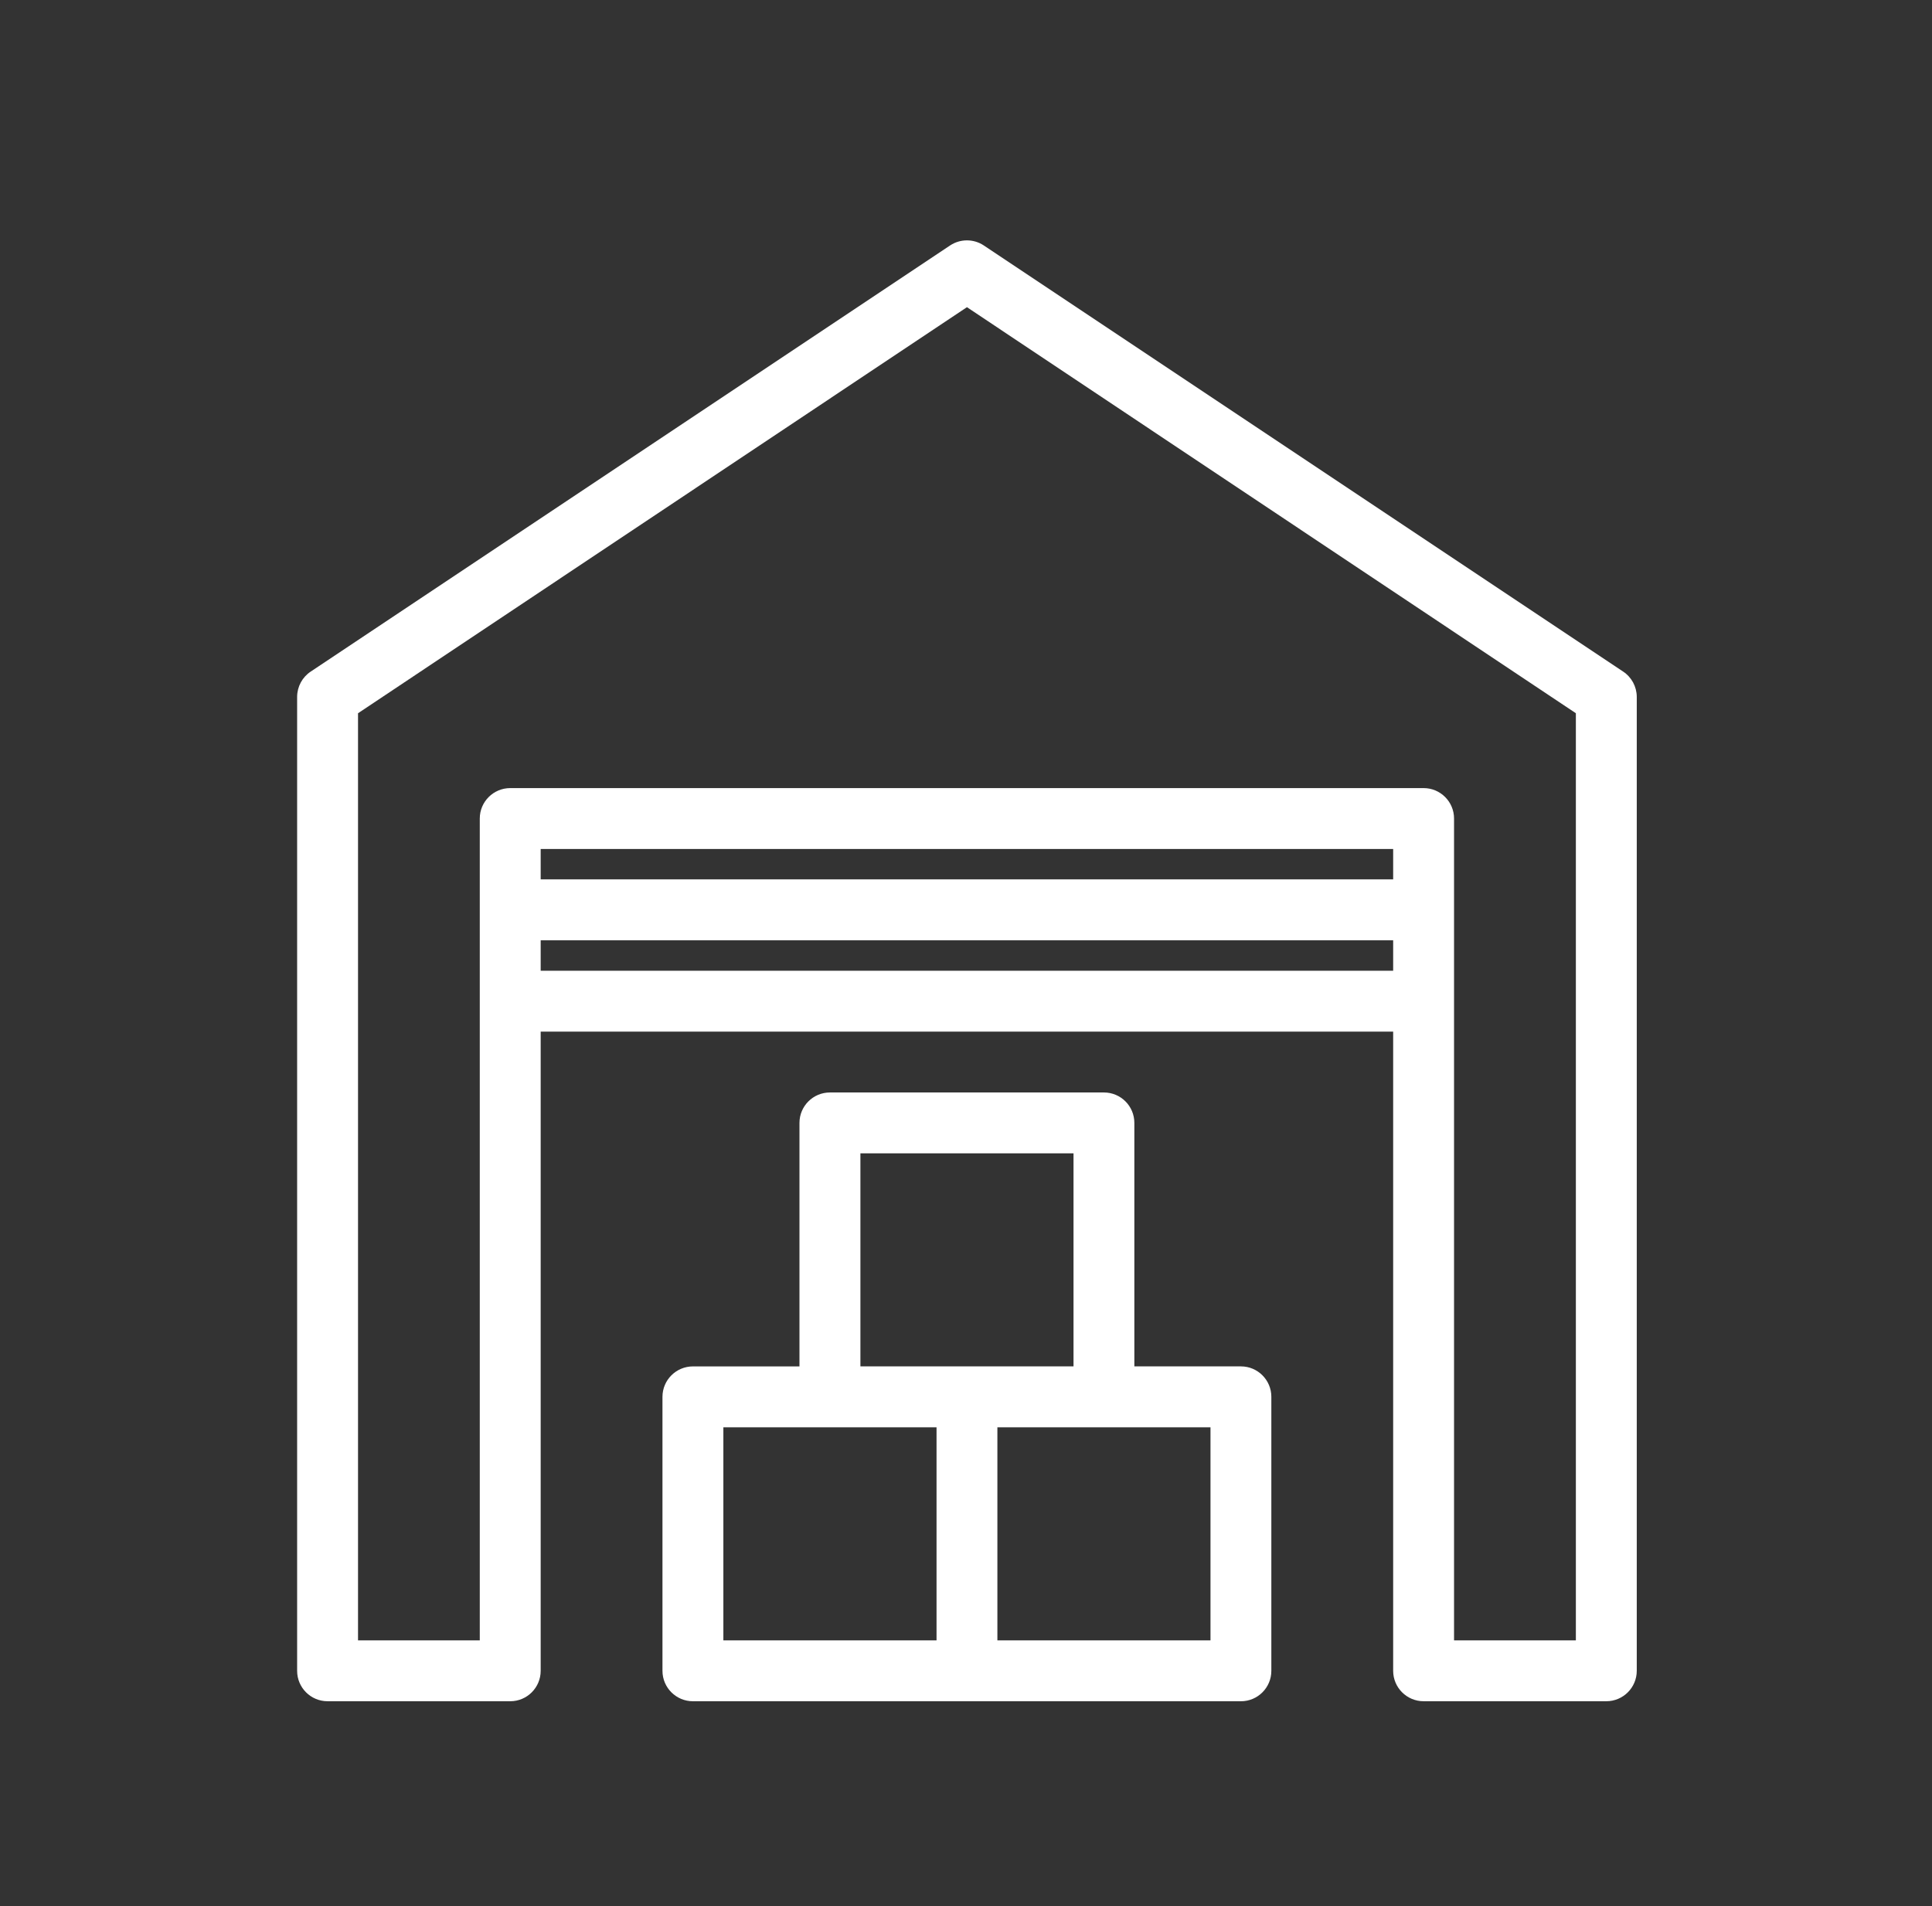
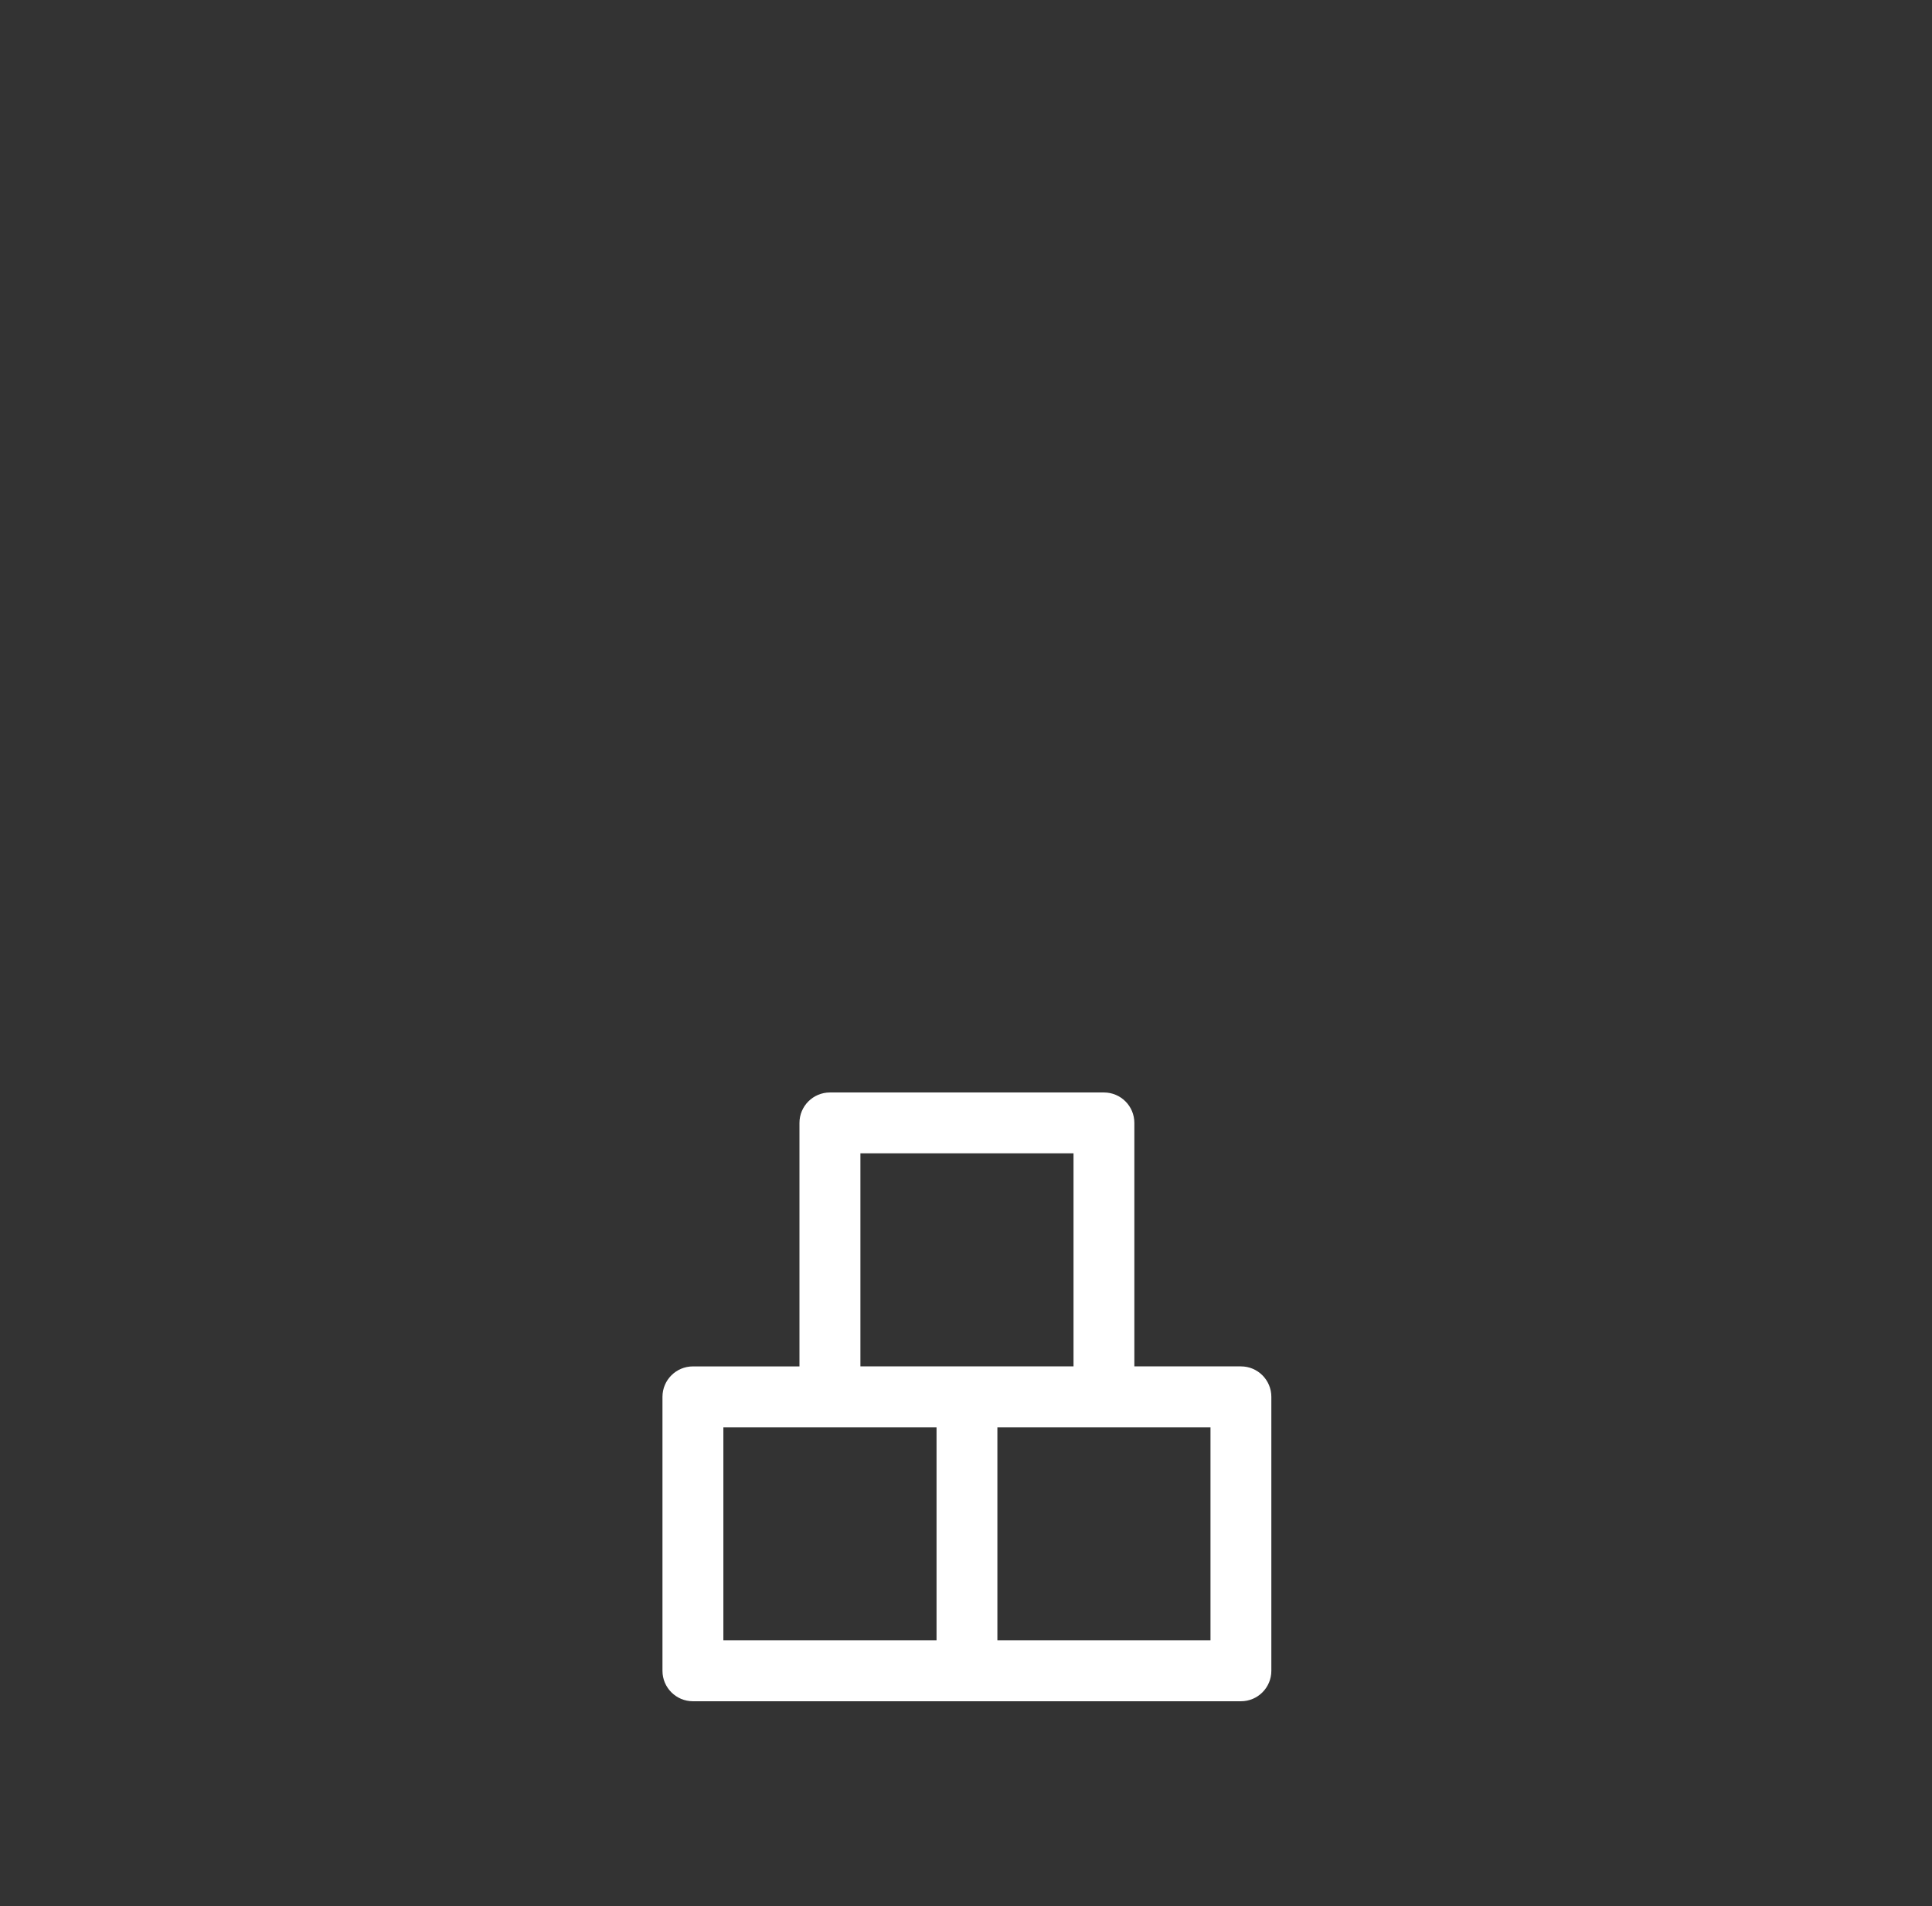
<svg xmlns="http://www.w3.org/2000/svg" version="1.1" id="Layer_1" x="0px" y="0px" width="122.581px" height="120.968px" viewBox="0 0 122.581 120.968" enable-background="new 0 0 122.581 120.968" xml:space="preserve">
  <rect x="0" y="0" width="122.581" height="120.968" fill="#333333" stroke="none" />
-   <path fill="#FFFFFF" d="M20.784,107.968h11.592c1.063,0,1.929-0.865,1.929-1.932V65.47h54.088v40.566  c0,1.066,0.865,1.932,1.934,1.932h11.588c1.068,0,1.934-0.865,1.934-1.932V44.222c-0.004-0.648-0.33-1.248-0.869-1.604  L62.413,15.573c-0.644-0.424-1.48-0.424-2.125,0L19.719,42.618c-0.537,0.355-0.863,0.955-0.867,1.604v61.814  C18.852,107.103,19.715,107.968,20.784,107.968z M88.393,61.606H34.305v-1.93h54.088V61.606z M88.393,55.81H34.305v-1.93h54.088  V55.81z M22.717,45.265l38.633-25.77l38.635,25.77v58.84h-7.729V51.946c0-1.064-0.865-1.93-1.93-1.93H32.376  c-1.069,0-1.935,0.865-1.935,1.93v52.158h-7.725V45.265z" />
  <path fill="#FFFFFF" d="M70.042,69.333H52.658c-1.069,0-1.934,0.865-1.934,1.932v15.453h-6.758c-1.068,0-1.934,0.865-1.934,1.932  v17.387c0,1.066,0.865,1.932,1.934,1.932h34.77c1.064,0,1.928-0.865,1.928-1.932V88.649c0-1.066-0.863-1.932-1.928-1.932h-6.764  V71.265C71.973,70.198,71.11,69.333,70.042,69.333z M59.421,104.104H45.896V90.583h13.525V104.104z M54.591,86.718V73.196h13.521  v13.521H54.591z M76.803,90.583v13.521H63.282V90.583H76.803z" />
</svg>